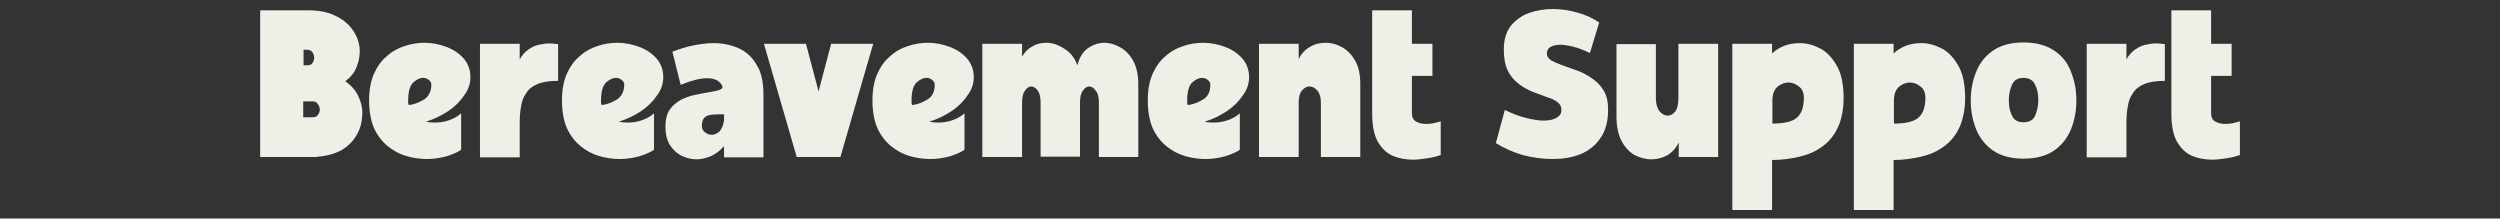
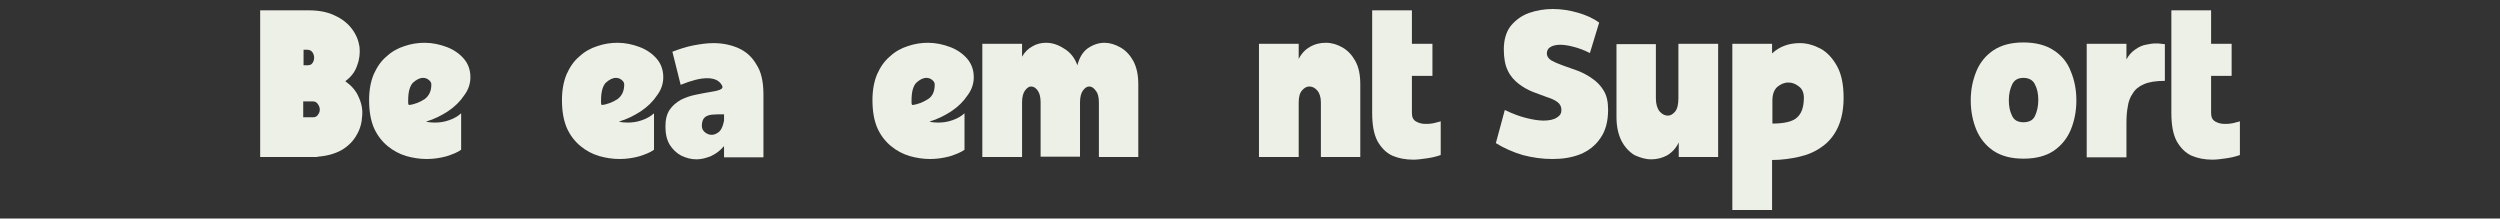
<svg xmlns="http://www.w3.org/2000/svg" version="1.0" id="Layer_1" x="0px" y="0px" viewBox="0 0 755 66" style="enable-background:new 0 0 755 66;" xml:space="preserve">
  <rect x="0" y="0" width="755" height="66" fill="#333333" stroke="none" />
  <style type="text/css">
	.st0{fill:#EDF0E6;}
</style>
  <g id="b1acb5418d">
    <g>
      <g transform="translate(0.773, 14.719)">
        <path class="st0" d="M103.5,9.8c1.8,1.3,3.2,2.8,4,4.7c0.9,1.9,1.3,3.8,1.1,5.8c-0.1,2-0.6,4-1.7,5.8c-1,1.8-2.5,3.3-4.5,4.5     c-2,1.1-4.4,1.8-7.3,2v0.1H77.8v-44.3h14.6c3.1,0,5.8,0.5,8,1.6c2.2,1,3.9,2.4,5.1,4c1.3,1.7,2,3.5,2.3,5.4     c0.2,1.9,0,3.8-0.7,5.6C106.5,6.9,105.3,8.5,103.5,9.8z M90.9,5H92c0.8,0,1.3-0.2,1.6-0.7c0.3-0.4,0.5-1,0.5-1.6     c0-0.6-0.2-1.2-0.5-1.6c-0.3-0.5-0.9-0.8-1.6-0.8h-1.1V5z M93.7,20.7c0.7,0,1.2-0.2,1.5-0.7c0.4-0.5,0.6-1,0.6-1.6     c0-0.6-0.2-1.2-0.6-1.7c-0.3-0.5-0.8-0.8-1.5-0.8h-2.9v4.8H93.7z" />
      </g>
    </g>
    <g>
      <g transform="translate(6.368, 14.719)">
        <path class="st0" d="M122.3,22c0.7,0.2,1.5,0.3,2.6,0.3c1.5,0,2.9-0.2,4.3-0.7c1.5-0.5,2.7-1.2,3.7-2.1v11     c-1.1,0.8-2.6,1.4-4.5,2c-1.9,0.5-3.8,0.8-5.9,0.8c-2,0-4.1-0.3-6.2-0.9c-2-0.6-3.9-1.6-5.6-3c-1.7-1.4-3.1-3.2-4.1-5.4     c-1-2.3-1.5-5.1-1.5-8.5c0-3.1,0.5-5.6,1.4-7.8c1-2.2,2.2-4,3.9-5.4c1.6-1.5,3.5-2.5,5.4-3.1c2-0.7,4.1-1,6.1-1     c2.3,0,4.6,0.5,6.7,1.3c2.1,0.8,3.8,2,5.1,3.5c1.3,1.5,2,3.4,2,5.6c0,1.9-0.6,3.8-1.9,5.5c-1.2,1.8-2.8,3.4-4.9,4.8     C126.9,20.2,124.7,21.3,122.3,22z M116.9,15.6c0,0.3,0,0.5,0,0.8c0,0.2,0.1,0.4,0.2,0.6c1.8-0.2,3.4-0.9,4.8-1.8     c1.3-1,2-2.4,2-4.4c0-0.6-0.3-1-0.8-1.4c-0.5-0.4-1-0.6-1.7-0.6c-1,0-2,0.5-3.1,1.5C117.4,11.3,116.9,13,116.9,15.6z" />
      </g>
    </g>
    <g>
      <g transform="translate(11.65, 14.719)">
-         <path class="st0" d="M145.2,3.4c0.8-1.5,1.7-2.5,2.8-3.2c1-0.7,2-1.2,3.1-1.4c1-0.2,2-0.4,2.9-0.4c0.7,0,1.3,0,1.8,0.1     c0.5,0.1,0.9,0.1,1.1,0.1V9.7c-2.6,0-4.7,0.3-6.3,1c-1.5,0.6-2.7,1.6-3.4,2.8c-0.8,1.1-1.3,2.5-1.5,4c-0.3,1.5-0.4,3.2-0.4,5     v10.3h-12V-1.5h12V3.4z" />
-       </g>
+         </g>
    </g>
    <g>
      <g transform="translate(15.913, 14.719)">
        <path class="st0" d="M171,22c0.7,0.2,1.5,0.3,2.6,0.3c1.5,0,2.9-0.2,4.3-0.7c1.5-0.5,2.7-1.2,3.7-2.1v11c-1.1,0.8-2.6,1.4-4.5,2     c-1.9,0.5-3.8,0.8-5.9,0.8c-2,0-4.1-0.3-6.2-0.9c-2-0.6-3.9-1.6-5.6-3c-1.7-1.4-3.1-3.2-4.1-5.4c-1-2.3-1.5-5.1-1.5-8.5     c0-3.1,0.5-5.6,1.4-7.8c1-2.2,2.2-4,3.9-5.4c1.6-1.5,3.5-2.5,5.4-3.1c2-0.7,4.1-1,6.1-1c2.3,0,4.6,0.5,6.7,1.3     c2.1,0.8,3.8,2,5.1,3.5c1.3,1.5,2,3.4,2,5.6c0,1.9-0.6,3.8-1.9,5.5c-1.2,1.8-2.8,3.4-4.9,4.8C175.6,20.2,173.4,21.3,171,22z      M165.6,15.6c0,0.3,0,0.5,0,0.8c0,0.2,0.1,0.4,0.2,0.6c1.8-0.2,3.4-0.9,4.8-1.8c1.3-1,2-2.4,2-4.4c0-0.6-0.3-1-0.8-1.4     c-0.5-0.4-1-0.6-1.7-0.6c-1,0-2,0.5-3.1,1.5C166.1,11.3,165.6,13,165.6,15.6z" />
      </g>
    </g>
    <g>
      <g transform="translate(21.061, 14.719)">
        <path class="st0" d="M209.5,13.8v19h-11.9v-3.4c-1.1,1.3-2.4,2.3-3.9,3c-1.5,0.6-2.9,1-4.4,1c-1.6,0-3.1-0.4-4.6-1.1     c-1.5-0.8-2.6-1.9-3.5-3.3c-0.9-1.5-1.3-3.3-1.3-5.5c0-2.1,0.4-3.8,1.3-5.1c0.9-1.3,2-2.2,3.4-3c1.4-0.7,2.9-1.2,4.4-1.5     c1.5-0.3,2.9-0.6,4.2-0.8c1.3-0.2,2.3-0.4,3.1-0.7c0.8-0.3,1-0.8,0.7-1.3c-0.8-1.5-2.3-2.2-4.5-2.2c-2.2,0-4.8,0.7-8,2l-2.5-10     c2.1-0.8,4.2-1.5,6.3-1.9c2.1-0.4,4.1-0.7,6.1-0.7c2.7,0,5.2,0.5,7.5,1.5c2.3,1,4.2,2.7,5.5,5C208.8,6.9,209.5,9.9,209.5,13.8z      M197.6,21.7v-1.9c-1.4,0-2.6,0-3.6,0.1c-1,0.1-1.8,0.4-2.3,0.9c-0.5,0.5-0.8,1.3-0.8,2.5c0,0.8,0.3,1.4,0.9,1.9     c0.6,0.5,1.3,0.8,2.1,0.8c0.8,0,1.6-0.4,2.3-1C196.9,24.3,197.3,23.2,197.6,21.7z" />
      </g>
    </g>
    <g>
      <g transform="translate(26.104, 14.719)">
-         <path class="st0" d="M224.9-1.5h12.7l-9.9,34.2h-13.2l-9.9-34.2h12.7l3.8,14.4L224.9-1.5z" />
-       </g>
+         </g>
    </g>
    <g>
      <g transform="translate(31.282, 14.719)">
        <path class="st0" d="M249.4,22c0.7,0.2,1.5,0.3,2.6,0.3c1.5,0,2.9-0.2,4.3-0.7c1.5-0.5,2.7-1.2,3.7-2.1v11     c-1.1,0.8-2.6,1.4-4.5,2c-1.9,0.5-3.8,0.8-5.9,0.8c-2,0-4.1-0.3-6.2-0.9c-2-0.6-3.9-1.6-5.6-3c-1.7-1.4-3.1-3.2-4.1-5.4     c-1-2.3-1.5-5.1-1.5-8.5c0-3.1,0.5-5.6,1.4-7.8c1-2.2,2.2-4,3.9-5.4c1.6-1.5,3.5-2.5,5.4-3.1c2-0.7,4.1-1,6.1-1     c2.3,0,4.6,0.5,6.7,1.3c2.1,0.8,3.8,2,5.1,3.5c1.3,1.5,2,3.4,2,5.6c0,1.9-0.6,3.8-1.9,5.5c-1.2,1.8-2.8,3.4-4.9,4.8     C254,20.2,251.8,21.3,249.4,22z M244,15.6c0,0.3,0,0.5,0,0.8c0,0.2,0.1,0.4,0.2,0.6c1.8-0.2,3.4-0.9,4.8-1.8s2-2.4,2-4.4     c0-0.6-0.3-1-0.8-1.4c-0.5-0.4-1-0.6-1.7-0.6c-1,0-2,0.5-3.1,1.5C244.5,11.3,244,13,244,15.6z" />
      </g>
    </g>
    <g>
      <g transform="translate(36.564, 14.719)">
        <path class="st0" d="M288.8,5c0.6-2.3,1.6-4,3.1-5.1c1.6-1.1,3.3-1.7,5.1-1.7c1.6,0,3.2,0.5,4.8,1.4c1.6,0.9,2.9,2.3,3.9,4.1     c1,1.9,1.5,4.2,1.5,7v22h-11.9V16.2c0-1.6-0.3-2.8-1-3.6c-0.6-0.8-1.2-1.2-1.9-1.2c-0.7,0-1.3,0.4-1.9,1.2     c-0.6,0.8-0.9,2-0.9,3.7v16.3h-11.9V16.2c0-1.6-0.3-2.8-0.9-3.6c-0.6-0.8-1.2-1.2-2-1.2c-0.6,0-1.2,0.4-1.8,1.2     c-0.6,0.8-0.9,2-0.9,3.7v16.4h-12V-1.5h12v3.9c0.8-1.4,1.8-2.4,3.1-3.1c1.3-0.8,2.7-1.1,4.2-1.1c1.8,0,3.6,0.6,5.3,1.7     C286.6,1,288,2.7,288.8,5z" />
      </g>
    </g>
    <g>
      <g transform="translate(44.925, 14.719)">
-         <path class="st0" d="M318.9,22c0.7,0.2,1.5,0.3,2.6,0.3c1.5,0,2.9-0.2,4.3-0.7c1.5-0.5,2.7-1.2,3.7-2.1v11     c-1.1,0.8-2.6,1.4-4.5,2c-1.9,0.5-3.8,0.8-5.9,0.8c-2,0-4.1-0.3-6.2-0.9c-2-0.6-3.9-1.6-5.6-3c-1.7-1.4-3.1-3.2-4.1-5.4     c-1-2.3-1.5-5.1-1.5-8.5c0-3.1,0.5-5.6,1.4-7.8c1-2.2,2.2-4,3.9-5.4c1.6-1.5,3.5-2.5,5.4-3.1c2-0.7,4.1-1,6.1-1     c2.3,0,4.6,0.5,6.7,1.3c2.1,0.8,3.8,2,5.1,3.5c1.3,1.5,2,3.4,2,5.6c0,1.9-0.6,3.8-1.9,5.5c-1.2,1.8-2.8,3.4-4.9,4.8     C323.5,20.2,321.4,21.3,318.9,22z M313.6,15.6c0,0.3,0,0.5,0,0.8c0,0.2,0.1,0.4,0.2,0.6c1.8-0.2,3.4-0.9,4.8-1.8s2-2.4,2-4.4     c0-0.6-0.3-1-0.8-1.4c-0.5-0.4-1-0.6-1.7-0.6c-1,0-2,0.5-3.1,1.5C314.1,11.3,313.6,13,313.6,15.6z" />
-       </g>
+         </g>
    </g>
    <g>
      <g transform="translate(50.207, 14.719)">
        <path class="st0" d="M341.9,3.3c0.8-1.7,2-3,3.4-3.8c1.5-0.9,3.1-1.3,4.9-1.3s3.4,0.5,5,1.4c1.6,0.9,2.9,2.3,3.9,4.1     c1,1.8,1.5,4.1,1.5,7v22h-11.9V16.2c0-1.6-0.4-2.8-1.1-3.6c-0.7-0.8-1.5-1.2-2.4-1.2c-0.8,0-1.5,0.4-2.2,1.2c-0.7,0.8-1,2-1,3.7     v16.4h-12V-1.5h12V3.3z" />
      </g>
    </g>
    <g>
      <g transform="translate(55.895, 14.719)">
        <path class="st0" d="M370.5,19.4c0,1.3,0.4,2.1,1.3,2.6c0.9,0.5,1.8,0.7,2.9,0.7c1.1,0,2.1-0.1,3.1-0.4c1-0.2,1.4-0.4,1.4-0.4     v10.2c-1.4,0.5-2.8,0.8-4.2,1c-1.4,0.2-2.8,0.4-4.1,0.4c-2.3,0-4.4-0.4-6.3-1.2c-1.9-0.9-3.3-2.3-4.5-4.4     c-1.1-2.1-1.6-4.9-1.6-8.5v-31h12v10.1h6.2v9.7h-6.2V19.4z" />
      </g>
    </g>
    <g>
      <g transform="translate(59.701, 14.719)">
        <path class="st0" d="M376.2,32.7" />
      </g>
    </g>
    <g>
      <g transform="translate(62.248, 14.719)">
        <path class="st0" d="M404.9,1.4c0,0.8,0.4,1.5,1.3,2.1c0.9,0.5,2,1,3.4,1.5c1.4,0.5,2.9,1,4.5,1.6c1.6,0.6,3.1,1.4,4.5,2.4     c1.5,1,2.6,2.2,3.5,3.7c0.9,1.5,1.3,3.4,1.3,5.7c0,3.6-0.8,6.5-2.4,8.7c-1.5,2.2-3.6,3.8-6.1,4.8c-2.6,1-5.3,1.4-8.3,1.4     c-3,0-6-0.4-9-1.2c-3-0.9-5.7-2.1-8.1-3.6l2.7-10c2.3,1.1,4.4,1.9,6.4,2.4c2,0.5,3.8,0.8,5.3,0.8c1.7,0,3.1-0.3,4-0.9     c1-0.6,1.4-1.3,1.4-2.3c0-1-0.4-1.8-1.2-2.4c-0.8-0.6-1.9-1.1-3.2-1.5c-1.3-0.5-2.8-1-4.3-1.6c-1.5-0.6-2.9-1.4-4.2-2.4     c-1.3-1-2.5-2.3-3.3-4c-0.8-1.6-1.2-3.8-1.2-6.4c0-2.9,0.7-5.3,2.1-7.1c1.5-1.8,3.3-3.1,5.5-3.9c2.3-0.8,4.7-1.2,7.2-1.2     c2.5,0,5.1,0.4,7.5,1.1c2.5,0.7,4.7,1.7,6.5,3l-2.8,9.2c-1.8-0.9-3.4-1.5-5-1.9c-1.5-0.4-2.9-0.6-4-0.6c-1.3,0-2.4,0.3-3.1,0.8     C405.3-0.1,404.9,0.6,404.9,1.4z" />
      </g>
    </g>
    <g>
      <g transform="translate(67.978, 14.719)">
        <path class="st0" d="M439-1.5h11.9v34.2H439v-4.4c-0.8,1.7-2,3-3.5,3.9c-1.5,0.8-3.1,1.2-4.8,1.2s-3.4-0.5-5.1-1.3     c-1.6-1-2.9-2.4-3.9-4.3c-1-2-1.5-4.4-1.5-7.2v-22h11.9V15c0,1.7,0.4,3,1.1,3.9c0.8,0.9,1.6,1.3,2.5,1.3c0.8,0,1.5-0.4,2.2-1.2     c0.7-0.9,1-2.2,1-4.1V-1.5z" />
      </g>
    </g>
    <g>
      <g transform="translate(73.666, 14.719)">
        <path class="st0" d="M461.5,1.4c2.3-2.1,5.1-3.1,8.4-3.1c2.1,0,4.2,0.6,6.3,1.7c2,1.1,3.7,3,5,5.4c1.3,2.4,1.9,5.6,1.9,9.4     c0,3.5-0.6,6.5-1.7,8.9c-1.1,2.4-2.7,4.4-4.7,5.8c-2,1.5-4.3,2.5-6.9,3.1c-2.6,0.6-5.4,1-8.3,1v15.1h-12V-1.5h12V1.4z      M461.5,22.6c3.7,0,6.2-0.6,7.5-1.8c1.4-1.2,2.1-3.2,2.1-6c0-1.5-0.5-2.7-1.5-3.4c-1-0.8-2-1.2-3.2-1.2c-1.2,0-2.3,0.5-3.3,1.3     c-1,0.9-1.5,2.3-1.5,4.1V22.6z" />
      </g>
    </g>
    <g>
      <g transform="translate(79.666, 14.719)">
-         <path class="st0" d="M492.2,1.4c2.3-2.1,5.1-3.1,8.4-3.1c2.1,0,4.2,0.6,6.3,1.7c2,1.1,3.7,3,5,5.4c1.3,2.4,1.9,5.6,1.9,9.4     c0,3.5-0.6,6.5-1.7,8.9c-1.1,2.4-2.7,4.4-4.7,5.8c-2,1.5-4.3,2.5-6.9,3.1c-2.6,0.6-5.4,1-8.3,1v15.1h-12V-1.5h12V1.4z      M492.2,22.6c3.7,0,6.2-0.6,7.5-1.8c1.4-1.2,2.1-3.2,2.1-6c0-1.5-0.5-2.7-1.5-3.4c-1-0.8-2-1.2-3.2-1.2c-1.2,0-2.3,0.5-3.3,1.3     c-1,0.9-1.5,2.3-1.5,4.1V22.6z" />
-       </g>
+         </g>
    </g>
    <g>
      <g transform="translate(85.665, 14.719)">
        <path class="st0" d="M525.4-1.9c3.7,0,6.8,0.8,9.2,2.4c2.3,1.5,4.1,3.6,5.1,6.3c1.1,2.6,1.7,5.5,1.7,8.8s-0.6,6.2-1.7,8.9     c-1.1,2.6-2.8,4.7-5.1,6.3c-2.4,1.6-5.4,2.4-9.2,2.4c-3.7,0-6.7-0.8-9.1-2.4c-2.3-1.6-4-3.7-5.1-6.3c-1.1-2.7-1.7-5.6-1.7-8.9     s0.6-6.1,1.7-8.8c1.1-2.7,2.9-4.8,5.1-6.3C518.7-1.1,521.7-1.9,525.4-1.9z M525.4,22.2c1.7,0,2.9-0.6,3.5-1.9     c0.6-1.3,1-2.9,1-4.8c0-1.8-0.3-3.4-1-4.7c-0.6-1.3-1.8-2-3.5-2c-1.7,0-2.8,0.7-3.4,2c-0.6,1.3-1,2.8-1,4.7c0,1.9,0.3,3.4,1,4.8     C522.6,21.6,523.8,22.2,525.4,22.2z" />
      </g>
    </g>
    <g>
      <g transform="translate(91.187, 14.719)">
        <path class="st0" d="M550.9,3.4c0.8-1.5,1.7-2.5,2.8-3.2c1-0.7,2-1.2,3.1-1.4c1-0.2,2-0.4,2.9-0.4c0.7,0,1.3,0,1.8,0.1     c0.5,0.1,0.9,0.1,1.1,0.1V9.7c-2.6,0-4.7,0.3-6.3,1c-1.5,0.6-2.7,1.6-3.4,2.8c-0.8,1.1-1.3,2.5-1.5,4c-0.3,1.5-0.4,3.2-0.4,5     v10.3h-12V-1.5h12V3.4z" />
      </g>
    </g>
    <g>
      <g transform="translate(95.45, 14.719)">
        <path class="st0" d="M572.3,19.4c0,1.3,0.4,2.1,1.3,2.6c0.9,0.5,1.8,0.7,2.9,0.7c1.1,0,2.1-0.1,3.1-0.4c1-0.2,1.4-0.4,1.4-0.4     v10.2c-1.4,0.5-2.8,0.8-4.2,1c-1.4,0.2-2.8,0.4-4.1,0.4c-2.3,0-4.4-0.4-6.3-1.2c-1.9-0.9-3.3-2.3-4.5-4.4     c-1.1-2.1-1.6-4.9-1.6-8.5v-31h12v10.1h6.2v9.7h-6.2V19.4z" />
      </g>
    </g>
  </g>
</svg>